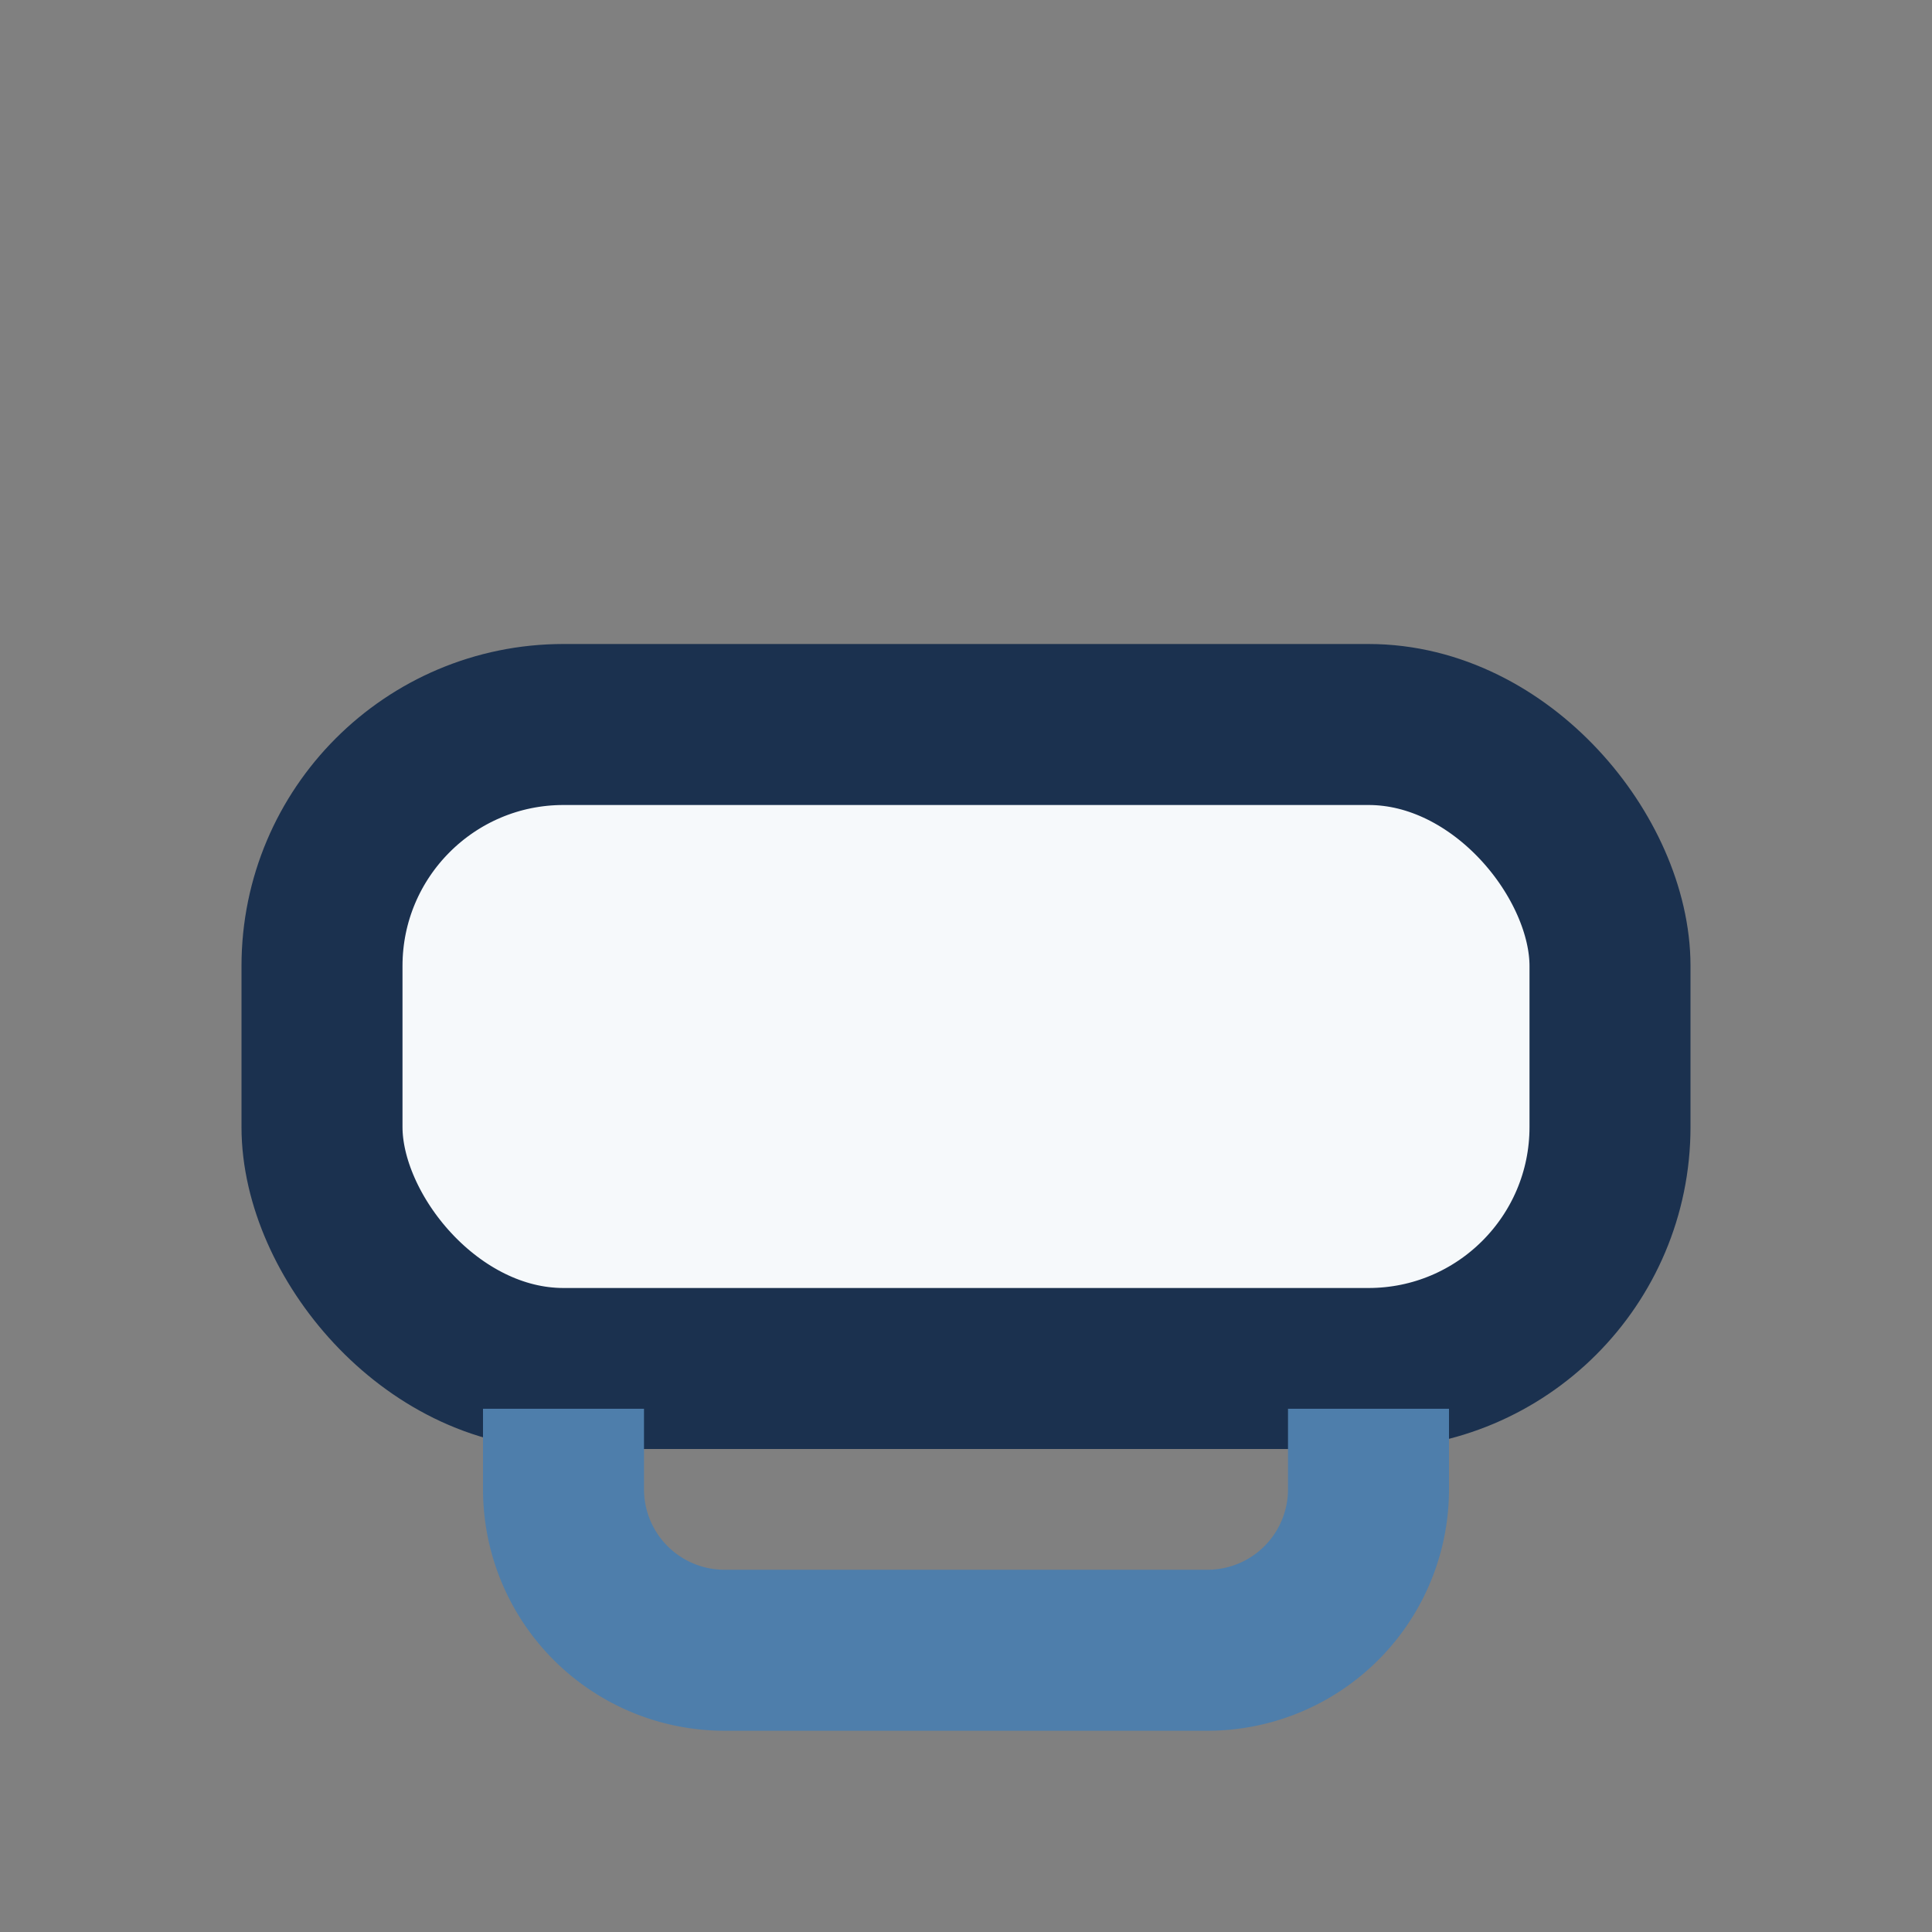
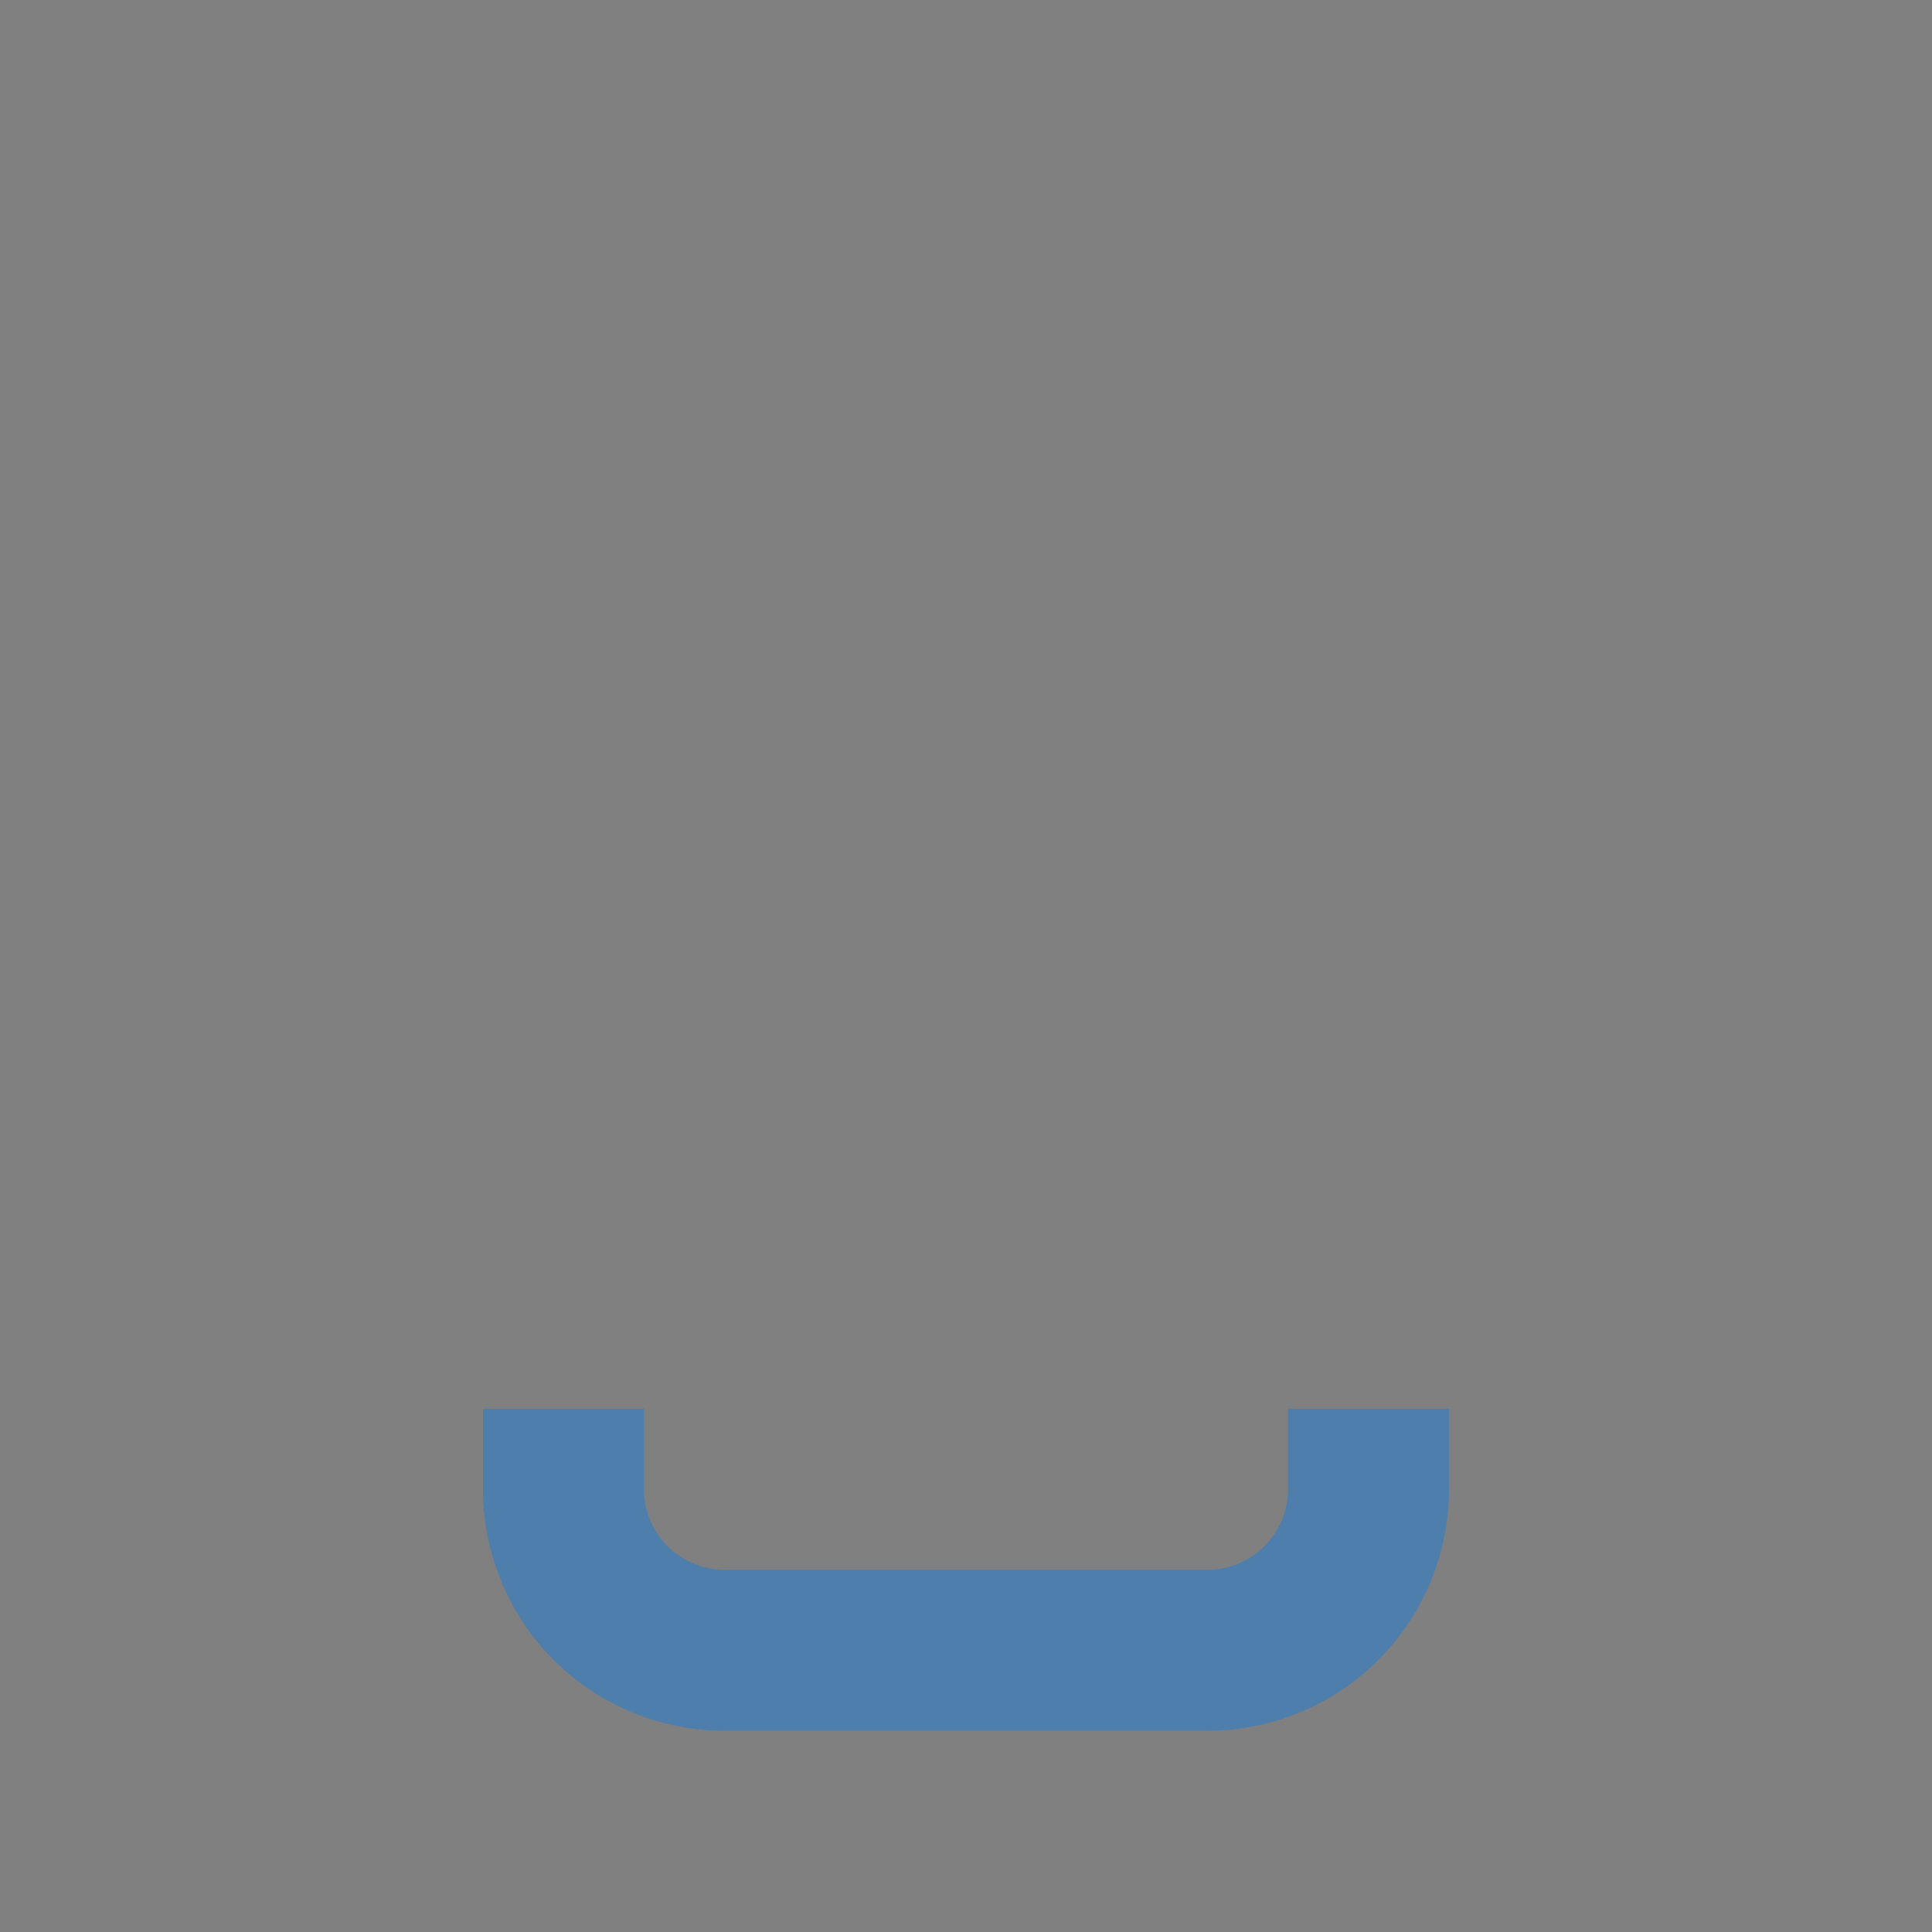
<svg xmlns="http://www.w3.org/2000/svg" width="24" height="24" viewBox="0 0 24 24">
  <rect x="0" y="0" width="24" height="24" fill="#808080" stroke="none" />
-   <rect x="4" y="9" width="16" height="8" rx="3" fill="#F6F9FB" stroke="#1B314F" stroke-width="2" />
  <path d="M7 17.5v1a2 2 0 0 0 2 2h6a2 2 0 0 0 2-2v-1" stroke="#4E7EAB" stroke-width="2" fill="none" />
</svg>